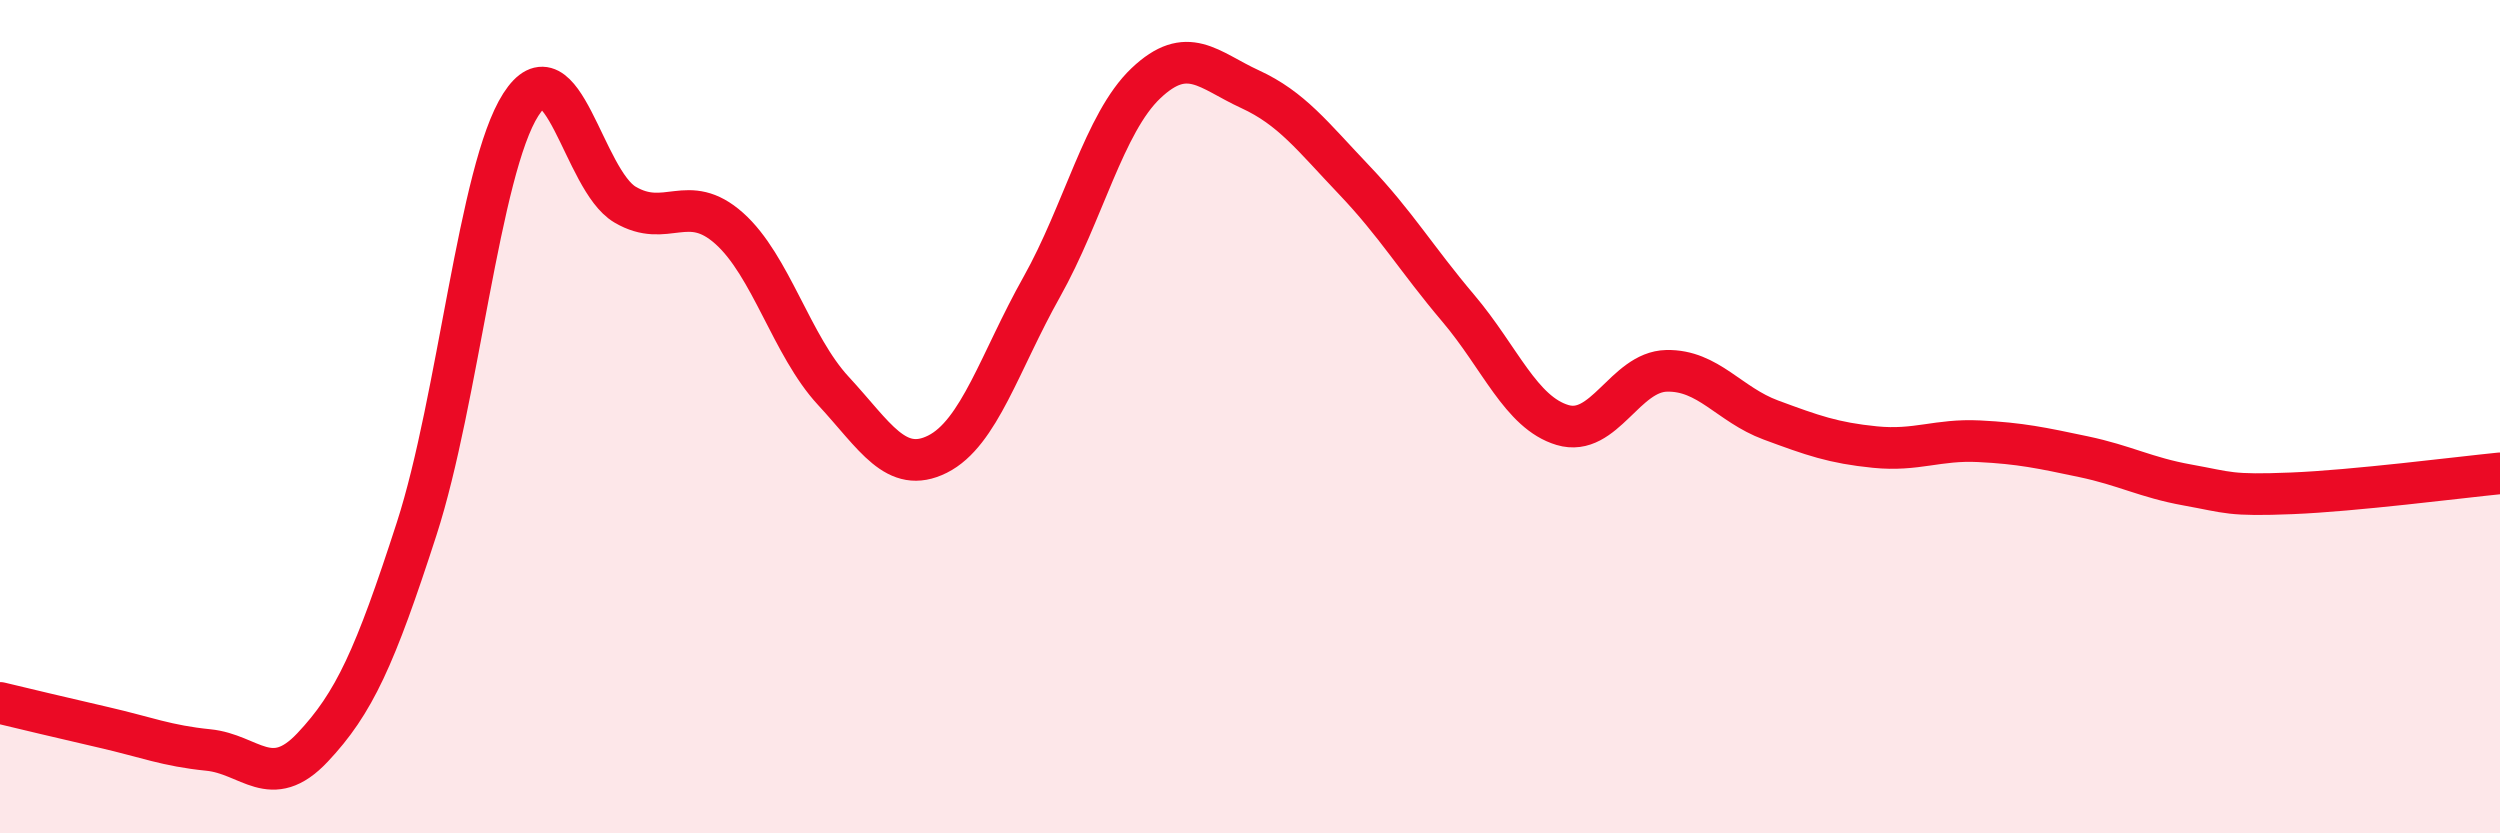
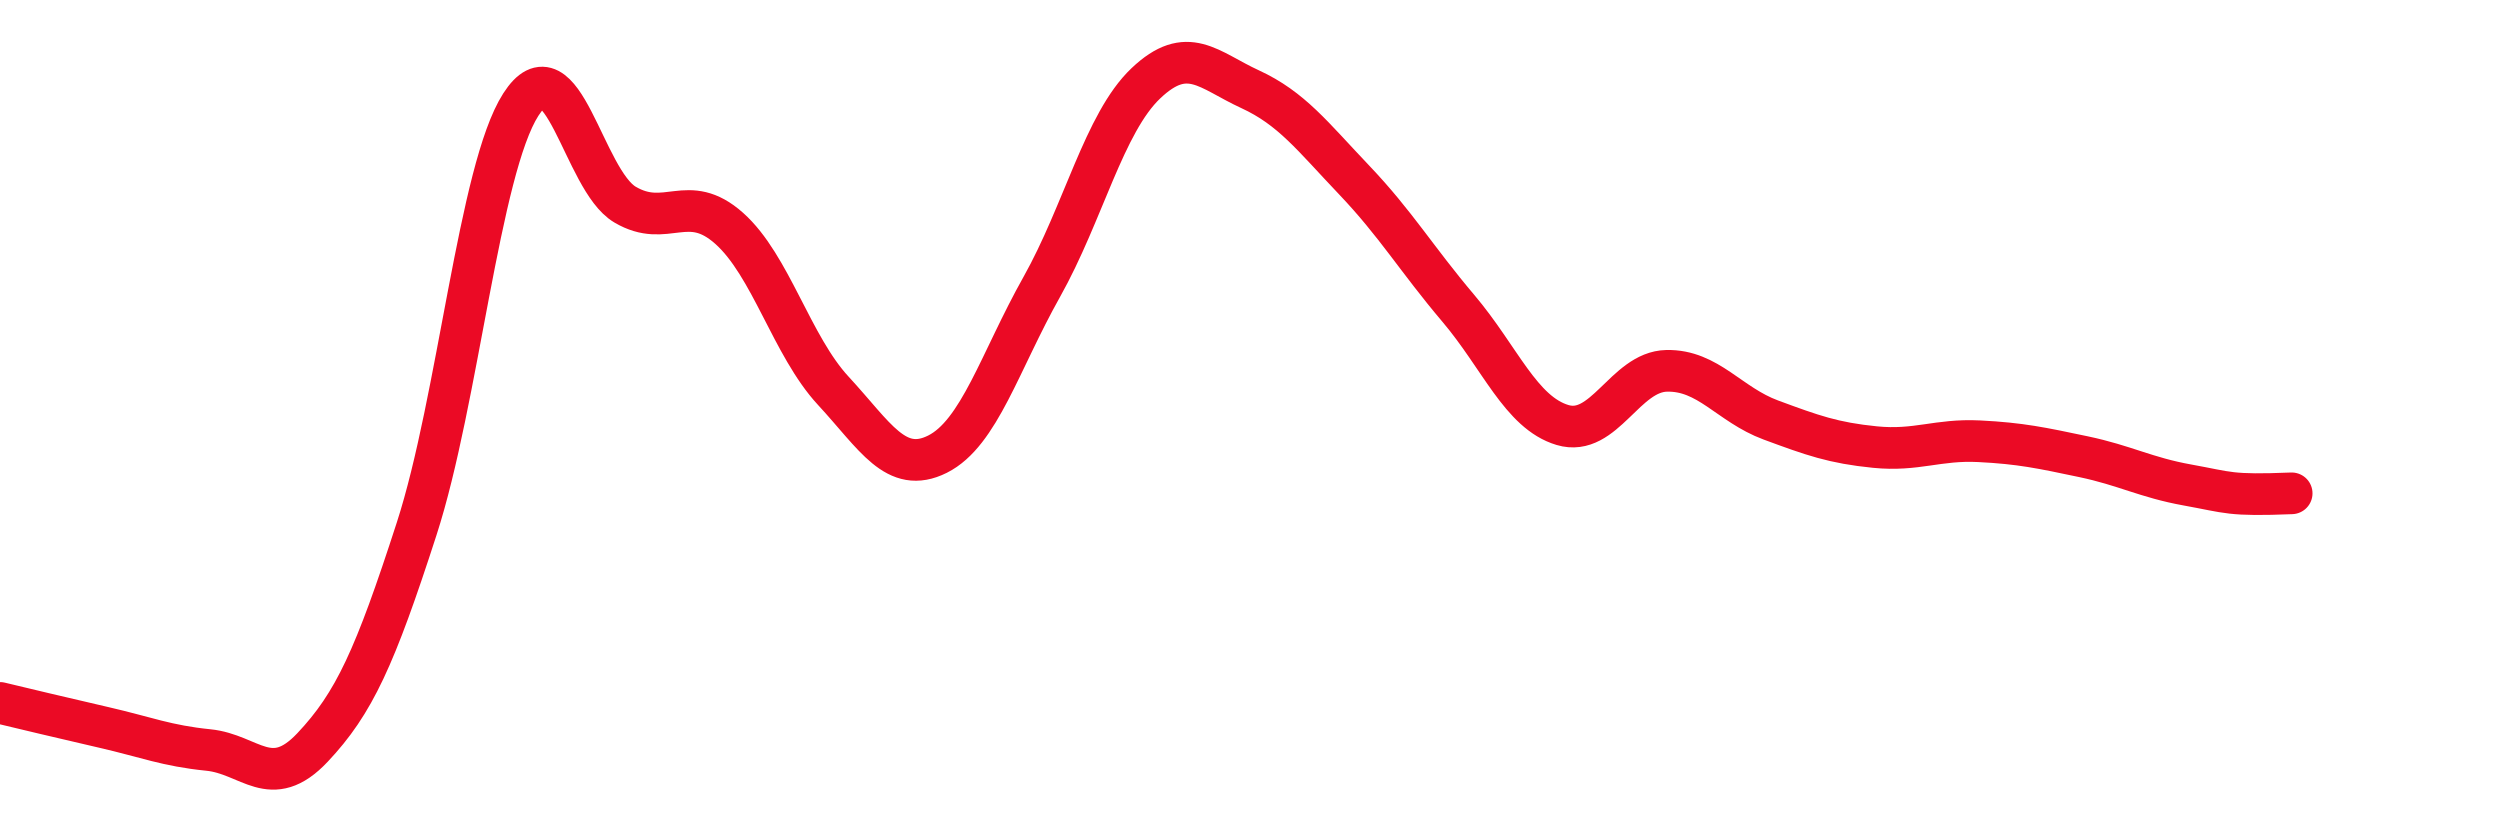
<svg xmlns="http://www.w3.org/2000/svg" width="60" height="20" viewBox="0 0 60 20">
-   <path d="M 0,16.87 C 0.5,16.99 1.5,17.23 2.5,17.46 C 3.5,17.69 4,17.9 5,18 C 6,18.1 6.5,19 7.5,17.94 C 8.5,16.88 9,15.78 10,12.69 C 11,9.6 11.5,4.07 12.5,2.51 C 13.5,0.95 14,4.32 15,4.91 C 16,5.5 16.5,4.59 17.5,5.48 C 18.5,6.37 19,8.3 20,9.38 C 21,10.46 21.5,11.4 22.5,10.9 C 23.5,10.4 24,8.67 25,6.89 C 26,5.11 26.5,2.95 27.5,2 C 28.5,1.05 29,1.68 30,2.14 C 31,2.6 31.5,3.27 32.5,4.32 C 33.5,5.37 34,6.22 35,7.4 C 36,8.58 36.5,9.9 37.5,10.2 C 38.5,10.5 39,8.92 40,8.9 C 41,8.88 41.5,9.71 42.5,10.08 C 43.5,10.45 44,10.63 45,10.73 C 46,10.83 46.5,10.54 47.5,10.59 C 48.5,10.64 49,10.75 50,10.96 C 51,11.17 51.5,11.46 52.5,11.64 C 53.5,11.82 53.5,11.9 55,11.84 C 56.5,11.78 59,11.46 60,11.36L60 20L0 20Z" fill="#EB0A25" opacity="0.1" stroke-linecap="round" stroke-linejoin="round" />
-   <path d="M 0,16.87 C 0.5,16.99 1.5,17.23 2.5,17.46 C 3.5,17.69 4,17.9 5,18 C 6,18.1 6.5,19 7.5,17.94 C 8.5,16.88 9,15.78 10,12.69 C 11,9.6 11.5,4.07 12.5,2.51 C 13.5,0.95 14,4.32 15,4.91 C 16,5.5 16.5,4.59 17.5,5.48 C 18.5,6.37 19,8.3 20,9.38 C 21,10.46 21.5,11.4 22.5,10.9 C 23.5,10.4 24,8.67 25,6.89 C 26,5.11 26.5,2.95 27.5,2 C 28.5,1.05 29,1.68 30,2.14 C 31,2.6 31.5,3.27 32.5,4.32 C 33.5,5.37 34,6.22 35,7.4 C 36,8.58 36.5,9.9 37.5,10.2 C 38.5,10.5 39,8.92 40,8.9 C 41,8.88 41.5,9.71 42.5,10.08 C 43.5,10.45 44,10.63 45,10.73 C 46,10.83 46.5,10.54 47.5,10.59 C 48.5,10.64 49,10.75 50,10.96 C 51,11.17 51.5,11.46 52.5,11.64 C 53.5,11.82 53.5,11.9 55,11.84 C 56.5,11.78 59,11.46 60,11.36" stroke="#EB0A25" stroke-width="1" fill="none" stroke-linecap="round" stroke-linejoin="round" />
+   <path d="M 0,16.87 C 0.5,16.99 1.5,17.23 2.5,17.46 C 3.5,17.69 4,17.9 5,18 C 6,18.1 6.5,19 7.5,17.94 C 8.5,16.88 9,15.78 10,12.69 C 11,9.6 11.5,4.07 12.5,2.51 C 13.5,0.95 14,4.32 15,4.91 C 16,5.5 16.5,4.59 17.5,5.48 C 18.5,6.37 19,8.3 20,9.38 C 21,10.46 21.5,11.4 22.5,10.9 C 23.5,10.4 24,8.67 25,6.89 C 26,5.11 26.5,2.95 27.5,2 C 28.5,1.05 29,1.68 30,2.14 C 31,2.6 31.5,3.27 32.5,4.32 C 33.5,5.37 34,6.22 35,7.4 C 36,8.58 36.5,9.9 37.5,10.2 C 38.5,10.5 39,8.92 40,8.9 C 41,8.88 41.5,9.71 42.5,10.08 C 43.5,10.45 44,10.63 45,10.73 C 46,10.83 46.5,10.54 47.5,10.59 C 48.5,10.64 49,10.75 50,10.96 C 51,11.17 51.5,11.46 52.5,11.64 C 53.5,11.82 53.5,11.9 55,11.84 " stroke="#EB0A25" stroke-width="1" fill="none" stroke-linecap="round" stroke-linejoin="round" />
</svg>